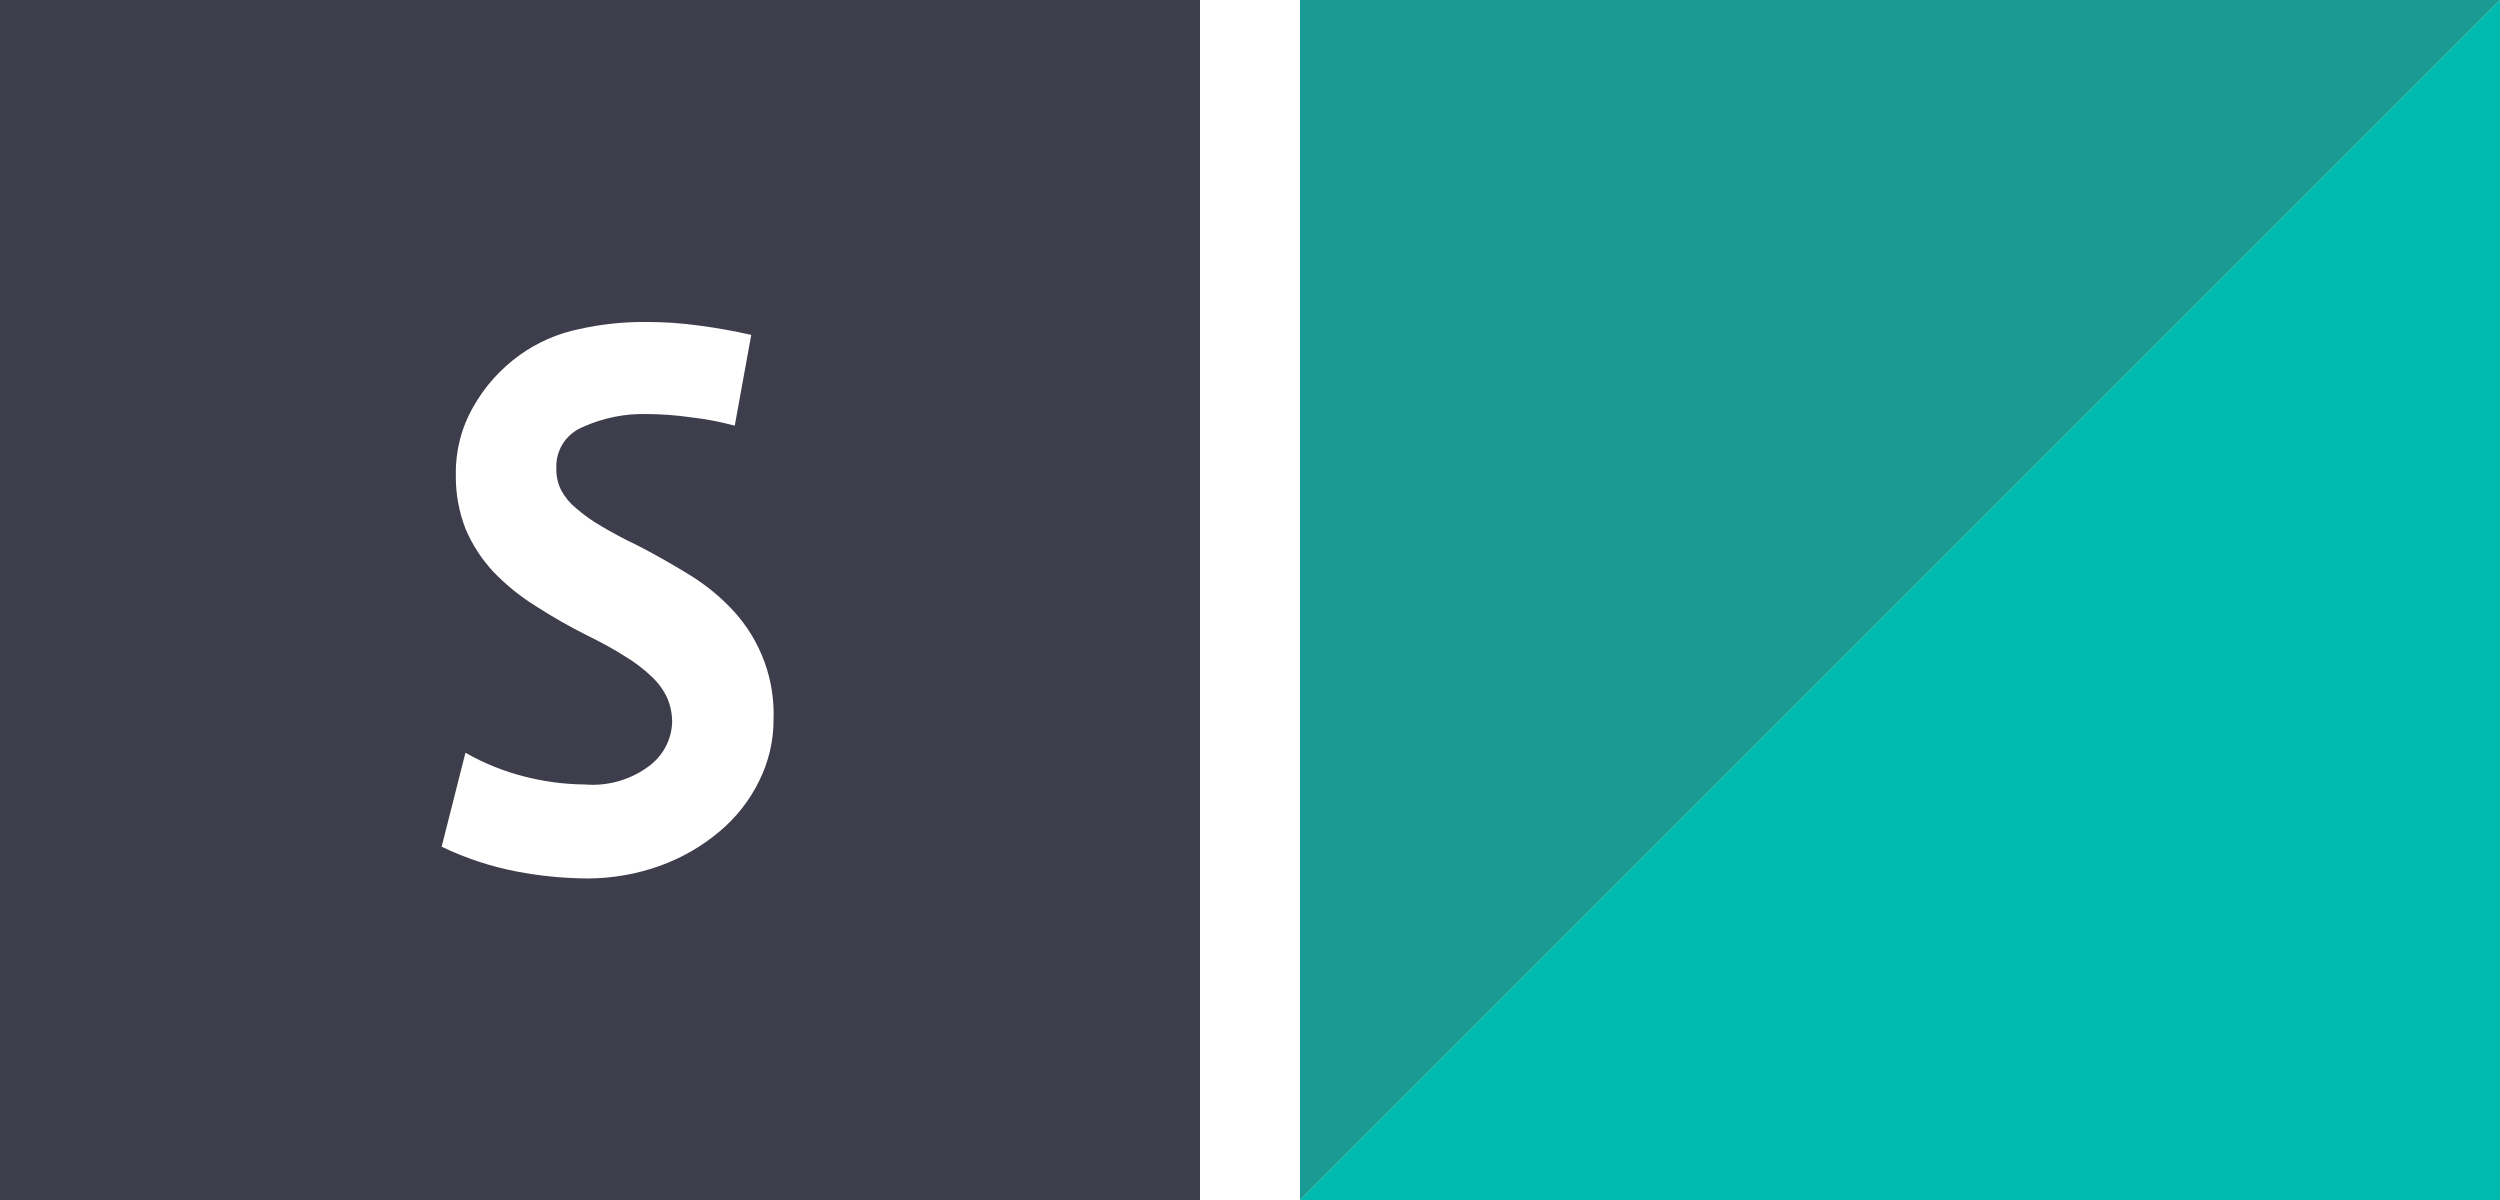
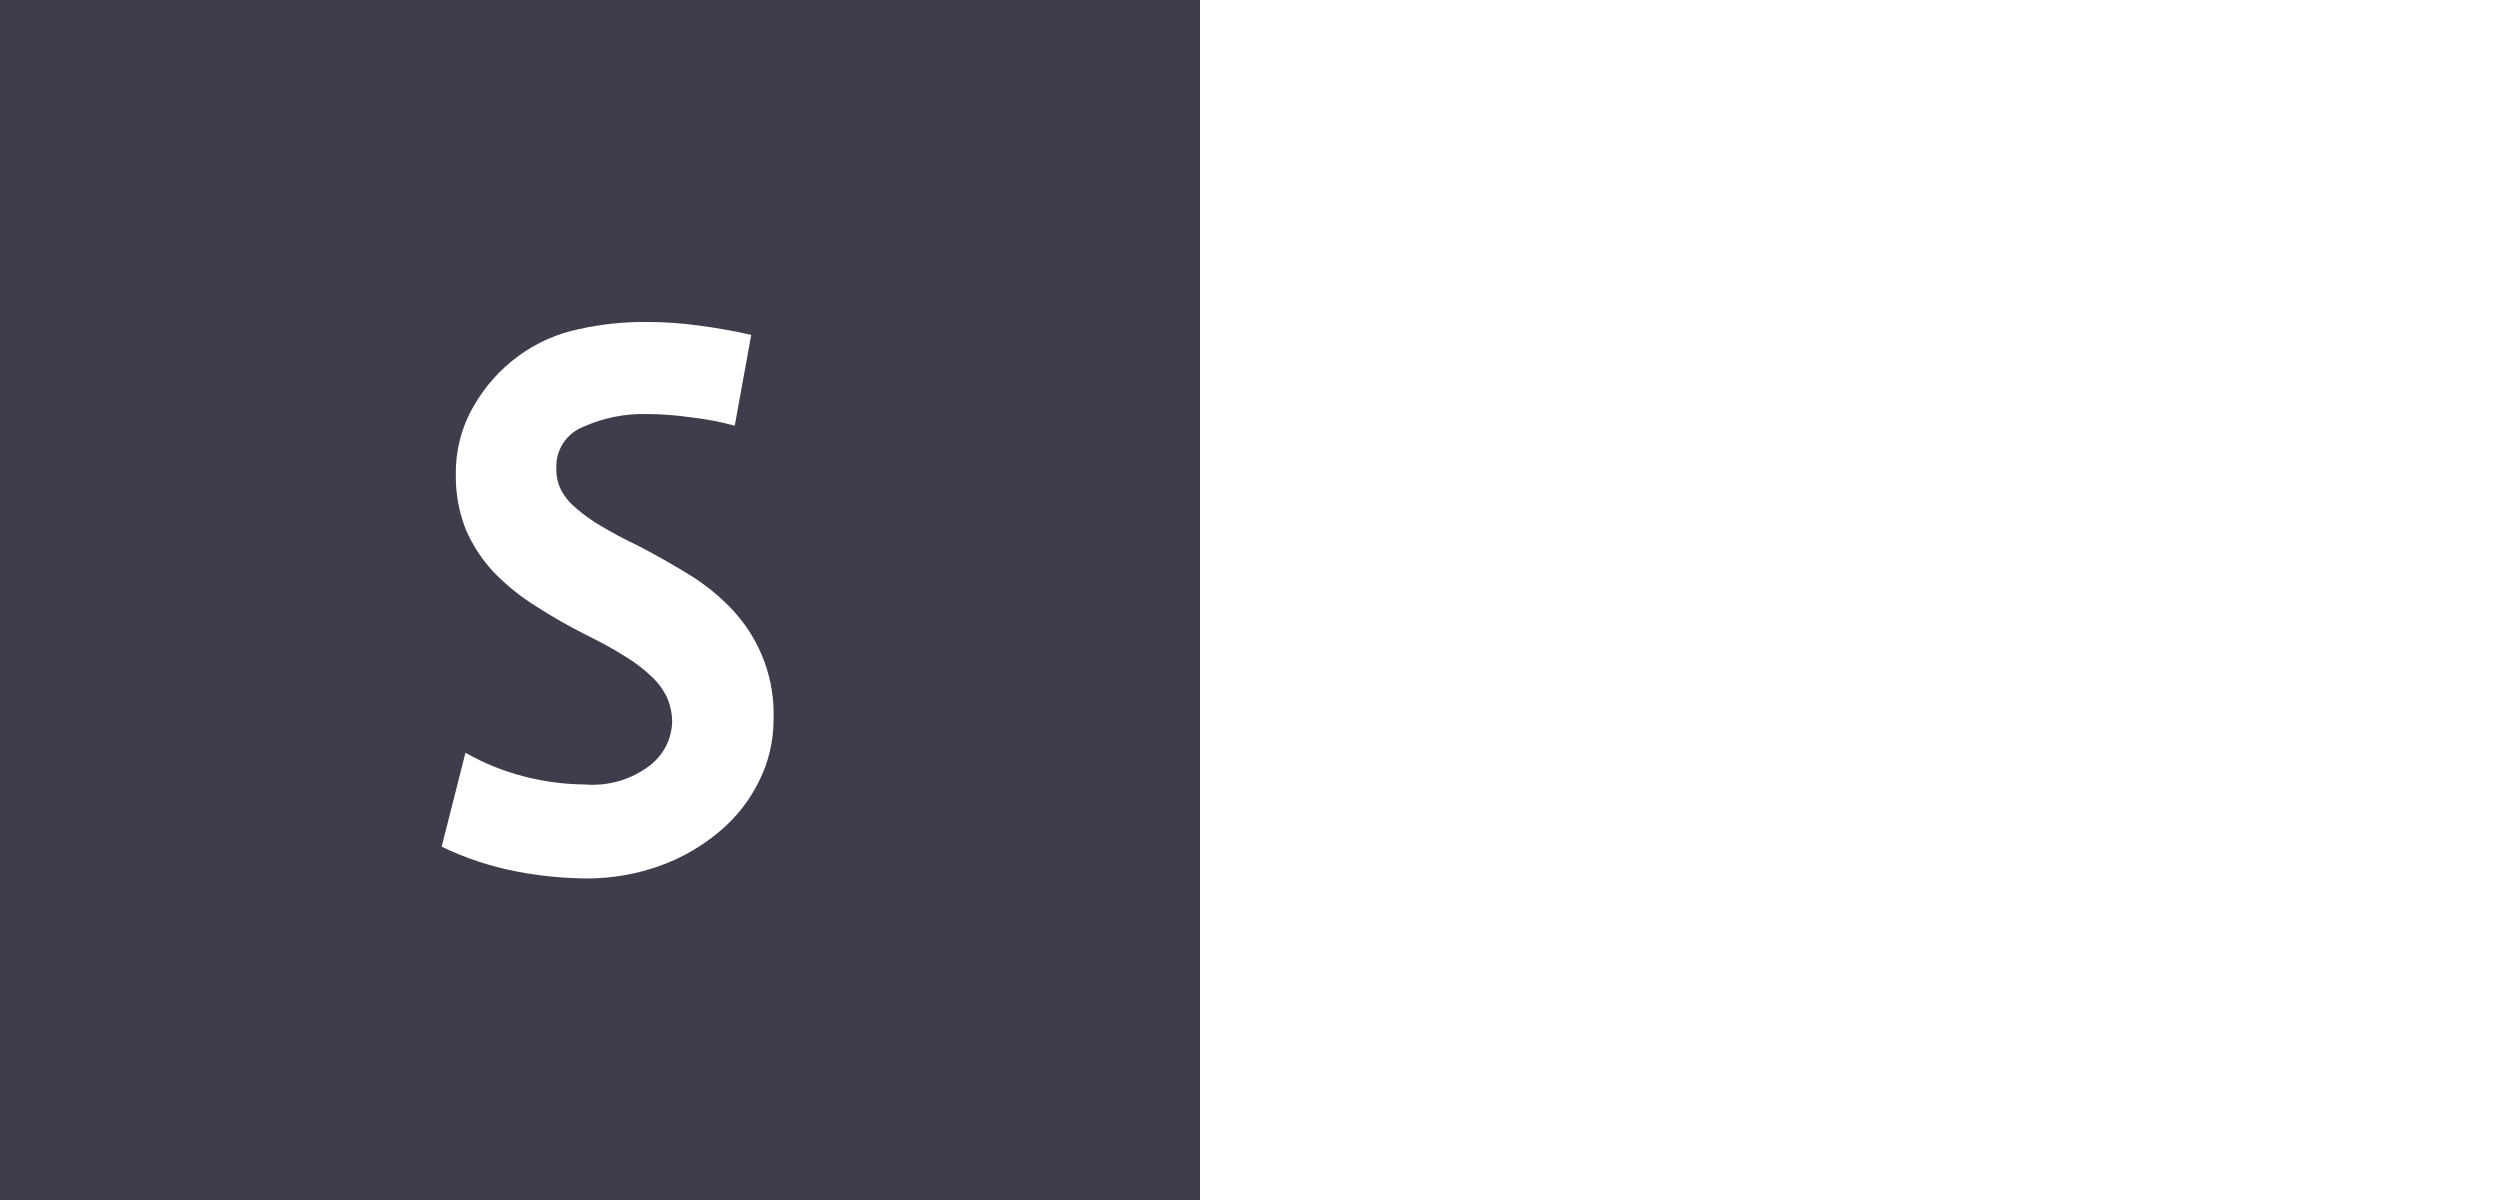
<svg xmlns="http://www.w3.org/2000/svg" width="100" height="48" viewBox="0 0 100 48" fill="none">
-   <path d="M100 48V0L52 48H100Z" fill="#00BAAF" />
-   <path d="M100 0H52V48L100 0Z" fill="#199B94" />
  <path d="M0 0V48H48V0H0ZM30.359 31.252C29.979 32.026 29.438 32.712 28.772 33.267C28.071 33.856 27.27 34.318 26.405 34.63C25.473 34.965 24.49 35.136 23.498 35.139C22.545 35.132 21.595 35.039 20.66 34.859C19.622 34.659 18.616 34.326 17.666 33.868L18.618 30.109C19.351 30.529 20.139 30.848 20.96 31.057C21.755 31.264 22.573 31.372 23.395 31.379C24.343 31.458 25.285 31.176 26.028 30.592C26.285 30.386 26.495 30.129 26.643 29.837C26.791 29.545 26.873 29.225 26.886 28.898C26.888 28.561 26.821 28.227 26.688 27.916C26.539 27.598 26.33 27.31 26.071 27.069C25.744 26.756 25.381 26.48 24.99 26.248C24.57 25.977 24.056 25.698 23.455 25.401C22.763 25.054 22.09 24.669 21.44 24.25C20.811 23.86 20.235 23.393 19.725 22.861C19.264 22.363 18.893 21.79 18.627 21.168C18.355 20.471 18.221 19.73 18.233 18.983C18.217 18.032 18.459 17.093 18.936 16.265C19.392 15.456 20.022 14.754 20.78 14.208C21.488 13.698 22.297 13.343 23.155 13.166C24.03 12.969 24.925 12.873 25.822 12.879C26.537 12.876 27.25 12.925 27.958 13.022C28.669 13.116 29.373 13.242 30.05 13.395L29.39 17.027C28.805 16.869 28.209 16.756 27.606 16.689C27.038 16.608 26.465 16.565 25.891 16.562C25.005 16.537 24.124 16.714 23.318 17.078C22.991 17.21 22.713 17.439 22.523 17.733C22.333 18.027 22.239 18.372 22.255 18.721C22.242 19.032 22.31 19.34 22.452 19.618C22.6 19.891 22.801 20.133 23.044 20.329C23.357 20.601 23.695 20.842 24.056 21.049C24.459 21.286 24.913 21.54 25.522 21.828C26.277 22.218 26.98 22.624 27.64 23.03C28.274 23.427 28.851 23.905 29.355 24.453C30.434 25.64 31.003 27.195 30.942 28.788C30.943 29.643 30.744 30.486 30.359 31.252Z" fill="#3D3D4C" />
</svg>